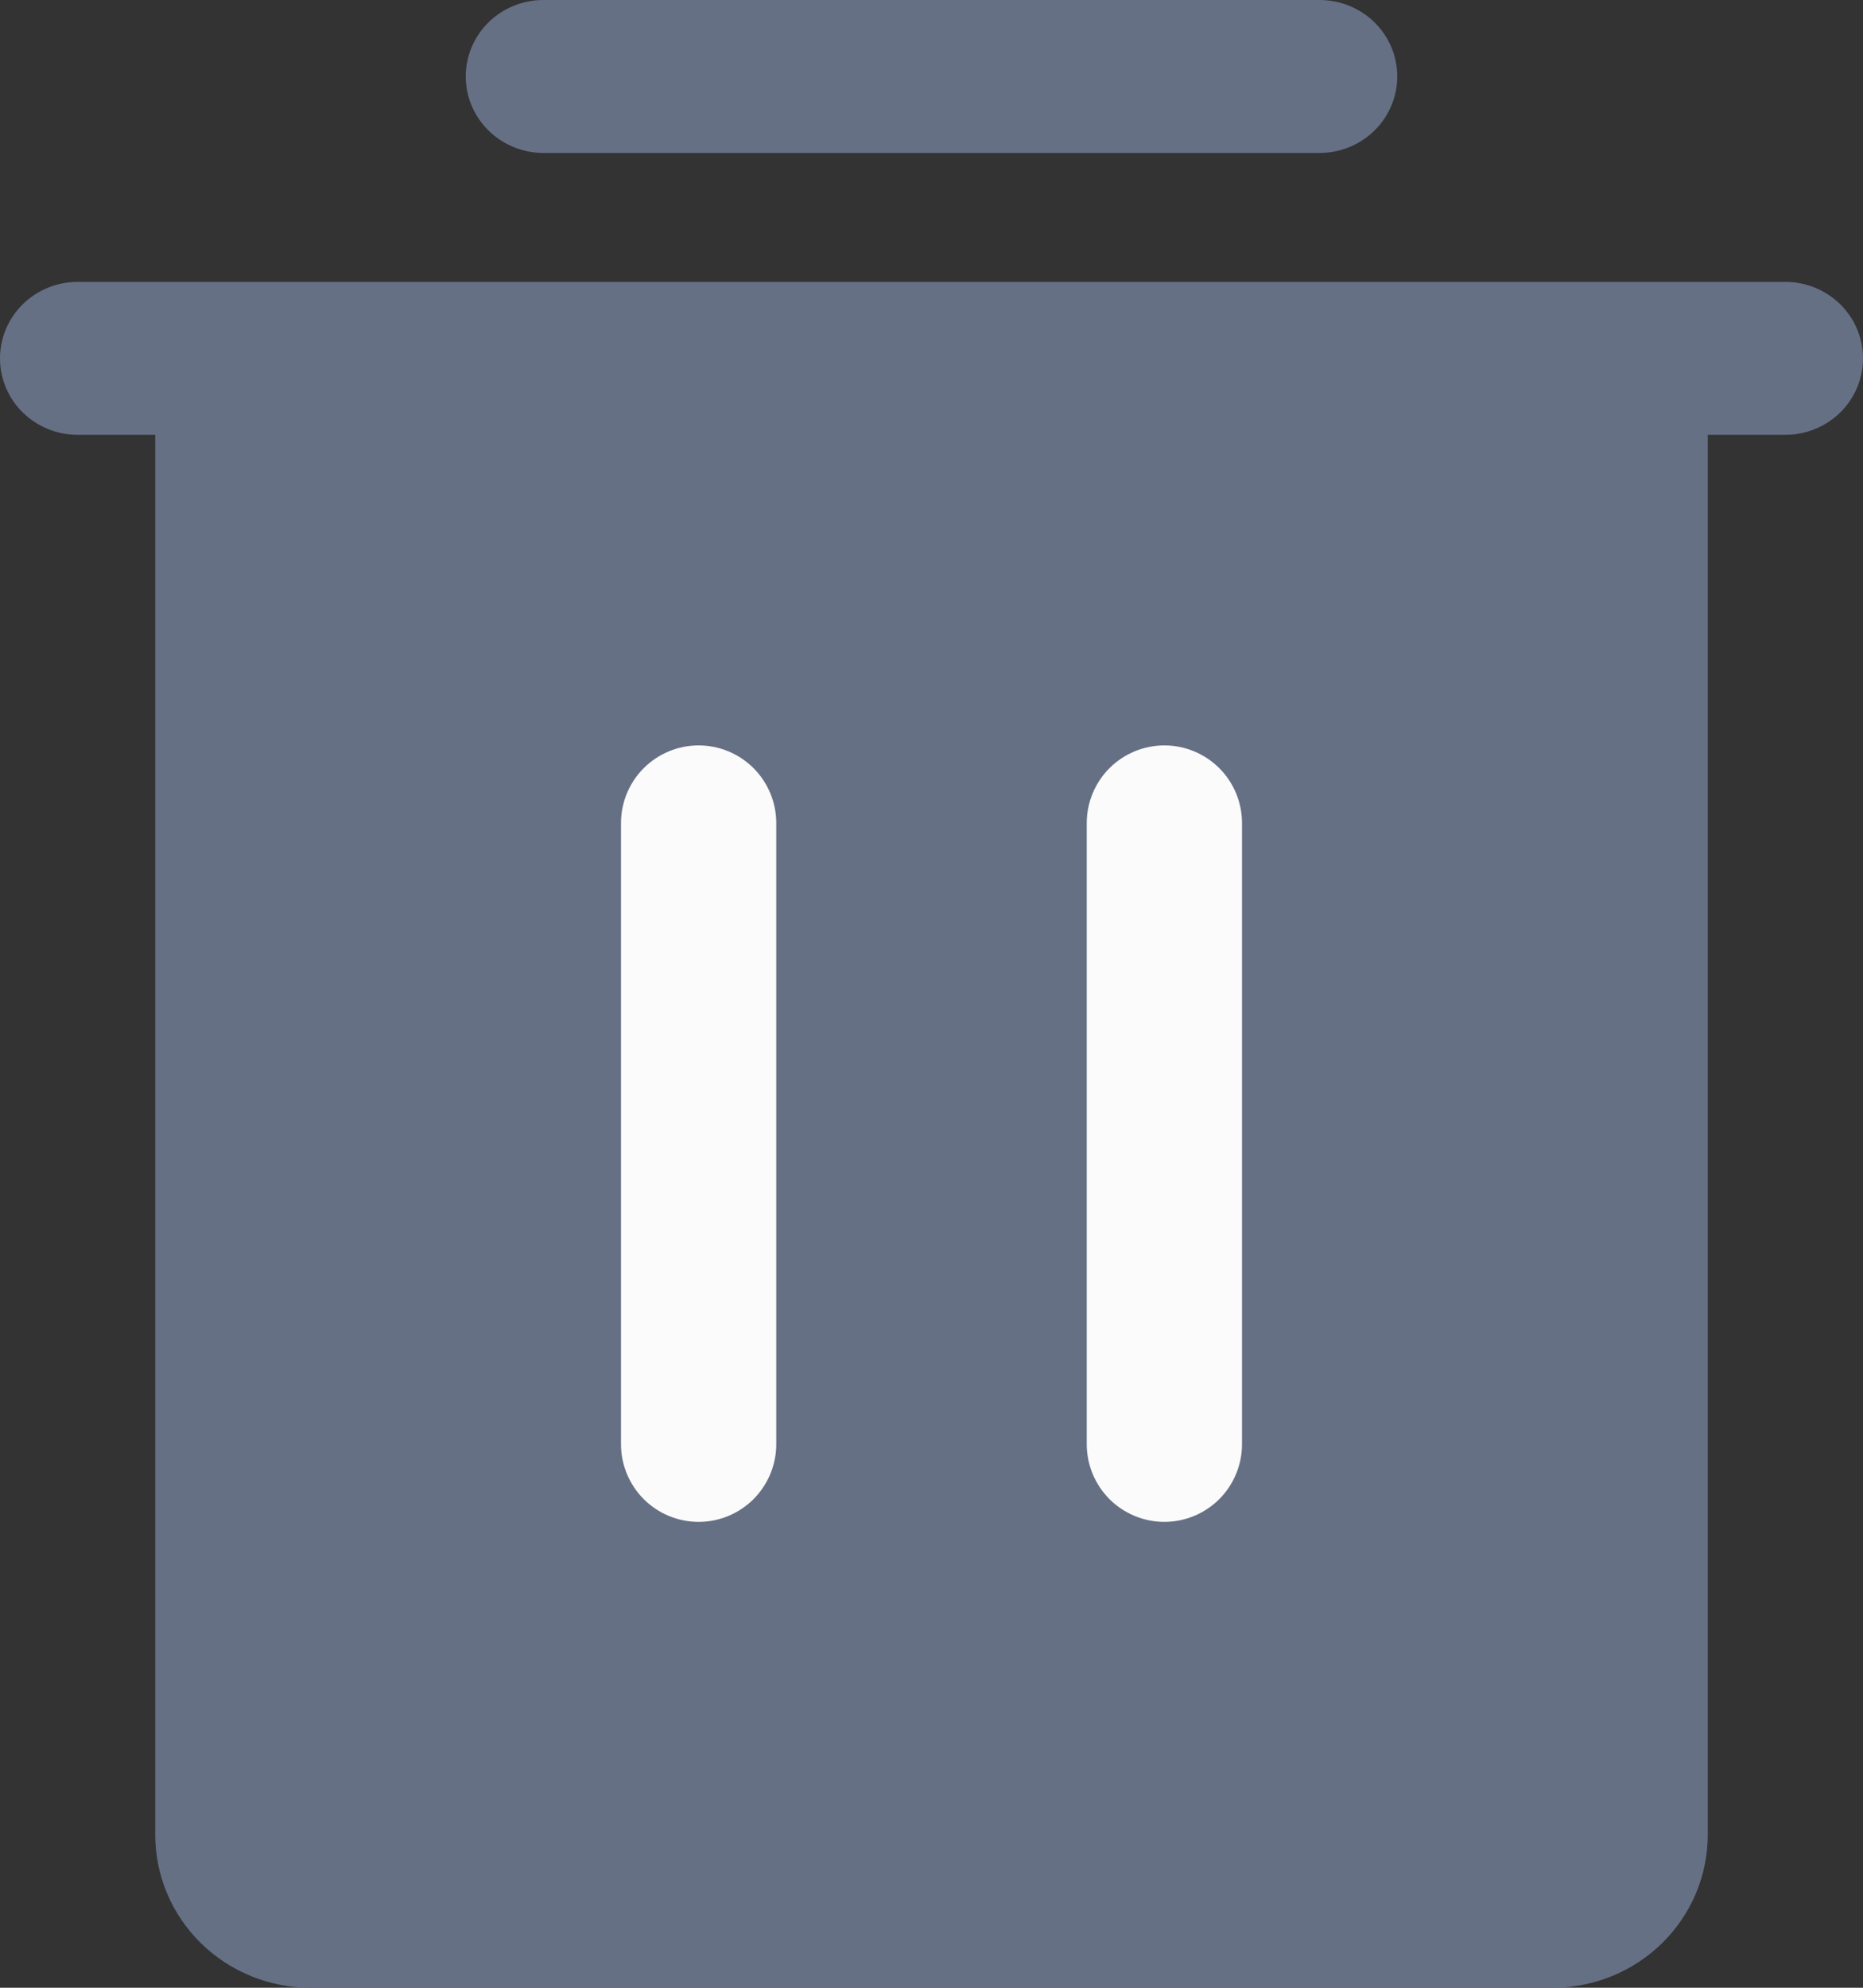
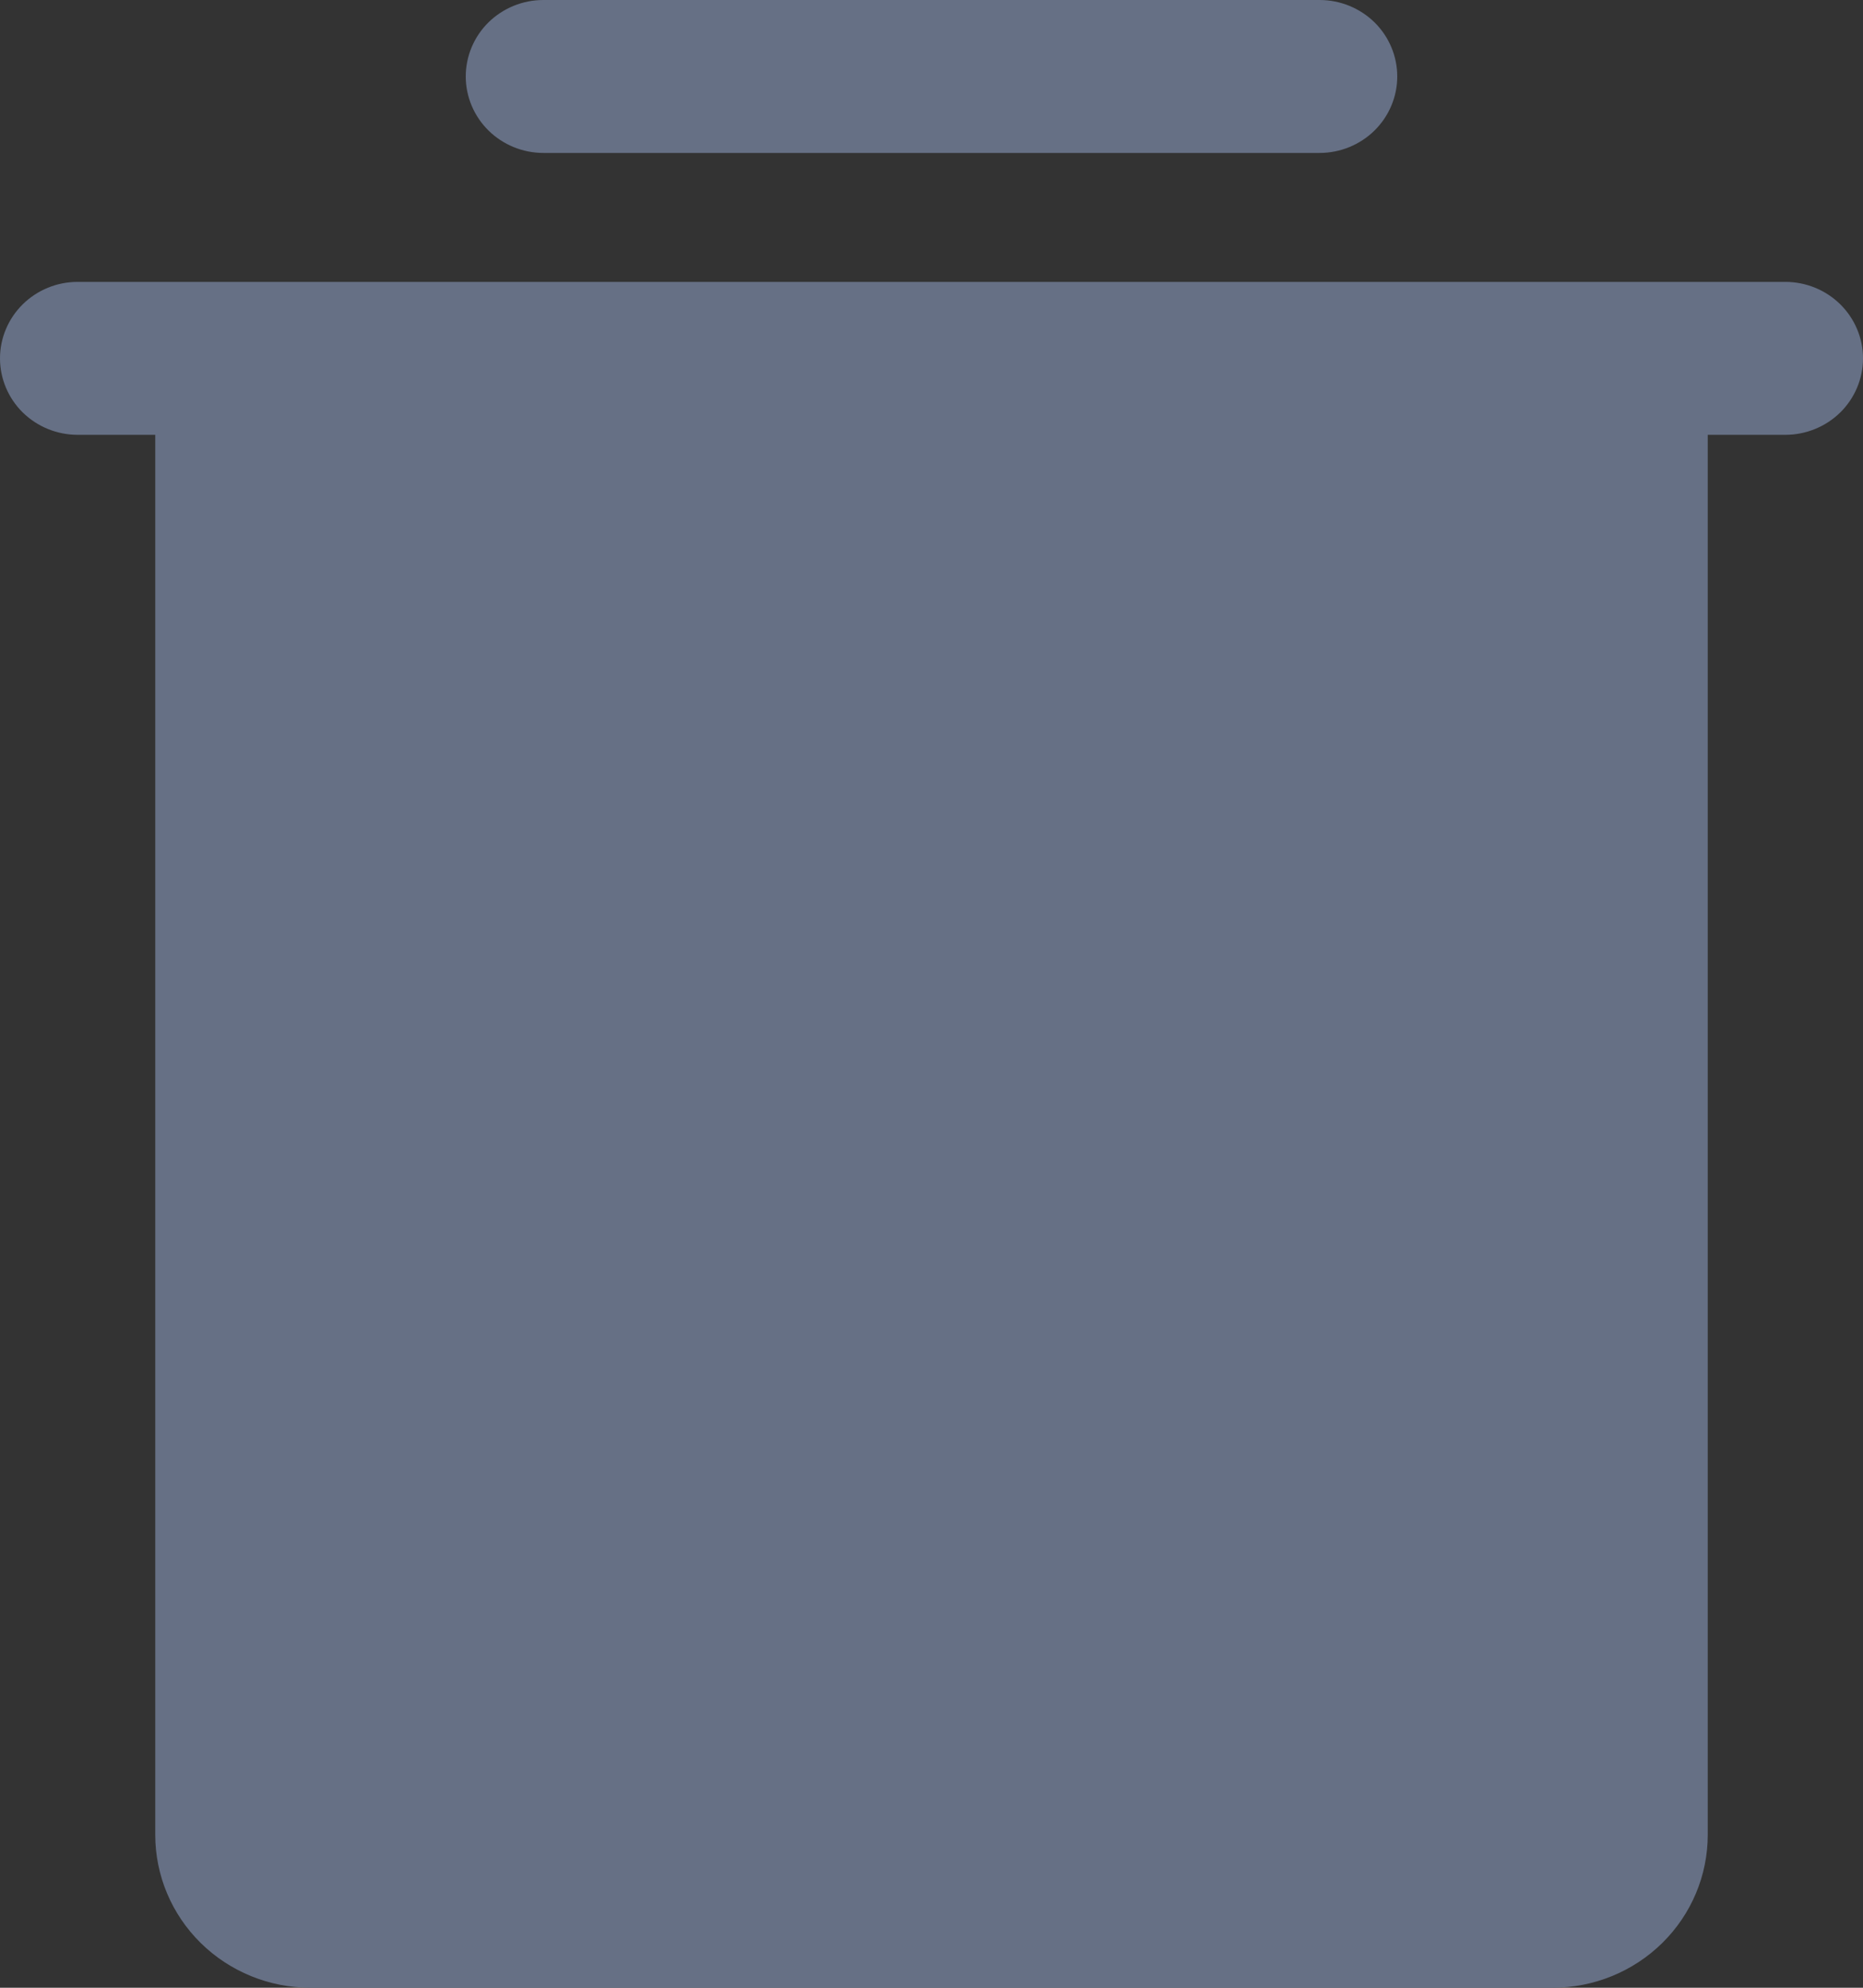
<svg xmlns="http://www.w3.org/2000/svg" width="30" height="32" viewBox="0 0 30 32" fill="none">
  <rect x="0" y="0" width="30" height="32" fill="#333333" stroke="none" />
  <path d="M28.75 4.538H1.25C0.918 4.538 0.601 4.668 0.366 4.899C0.132 5.13 0 5.443 0 5.769C0 6.096 0.132 6.409 0.366 6.64C0.601 6.87 0.918 7 1.25 7H2.5V29.538C2.5 30.191 2.763 30.817 3.232 31.279C3.701 31.741 4.337 32 5 32H25C25.663 32 26.299 31.741 26.768 31.279C27.237 30.817 27.5 30.191 27.5 29.538V7H28.75C29.081 7 29.399 6.87 29.634 6.64C29.868 6.409 30 6.096 30 5.769C30 5.443 29.868 5.13 29.634 4.899C29.399 4.668 29.081 4.538 28.75 4.538ZM7.5 1.231C7.5 0.904 7.632 0.591 7.866 0.36C8.101 0.13 8.418 0 8.75 0H21.25C21.581 0 21.899 0.13 22.134 0.36C22.368 0.591 22.5 0.904 22.5 1.231C22.5 1.557 22.368 1.87 22.134 2.101C21.899 2.332 21.581 2.462 21.25 2.462H8.75C8.418 2.462 8.101 2.332 7.866 2.101C7.632 1.87 7.5 1.557 7.5 1.231Z" fill="#667085" />
-   <path d="M12.5 23.25V13.25C12.5 12.918 12.368 12.601 12.134 12.366C11.899 12.132 11.582 12 11.25 12C10.918 12 10.601 12.132 10.366 12.366C10.132 12.601 10 12.918 10 13.25V23.25C10 23.581 10.132 23.899 10.366 24.134C10.601 24.368 10.918 24.5 11.25 24.5C11.582 24.5 11.899 24.368 12.134 24.134C12.368 23.899 12.5 23.581 12.5 23.25Z" fill="#FBFBFB" />
-   <path d="M20 23.25V13.25C20 12.918 19.868 12.601 19.634 12.366C19.399 12.132 19.081 12 18.75 12C18.419 12 18.101 12.132 17.866 12.366C17.632 12.601 17.5 12.918 17.5 13.25V23.25C17.5 23.581 17.632 23.899 17.866 24.134C18.101 24.368 18.419 24.5 18.75 24.5C19.081 24.5 19.399 24.368 19.634 24.134C19.868 23.899 20 23.581 20 23.25Z" fill="#FBFBFB" />
</svg>